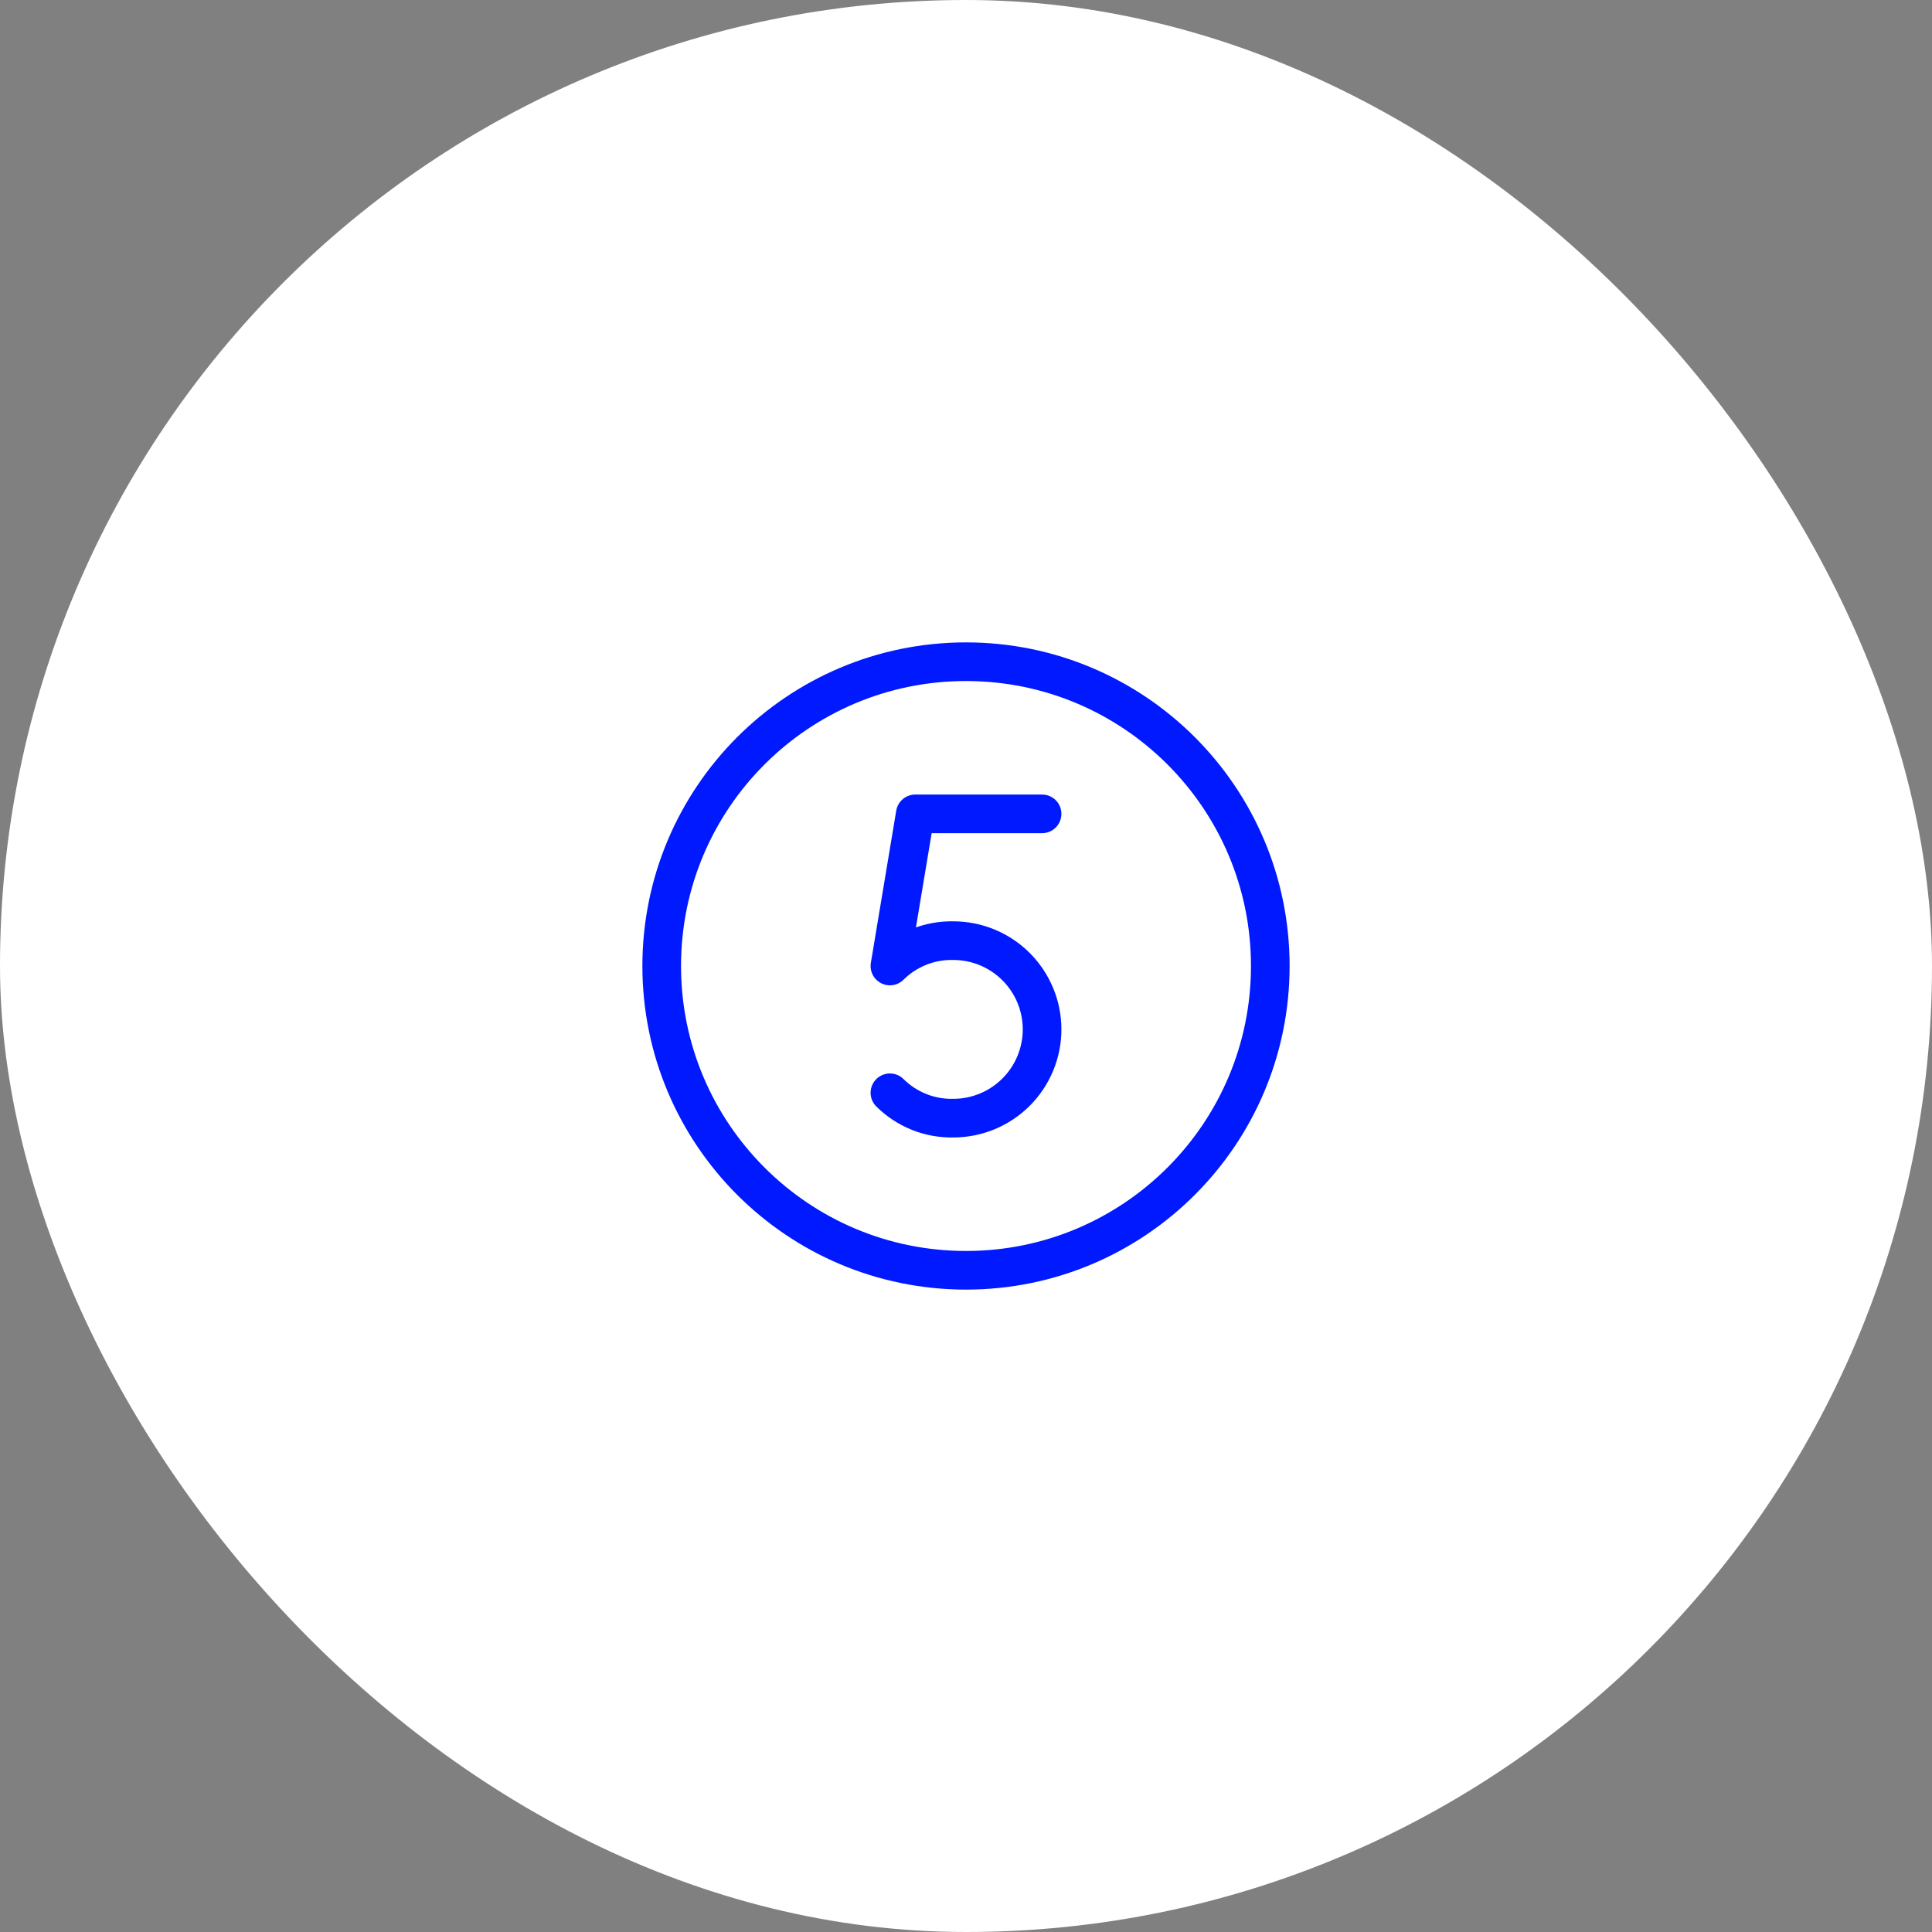
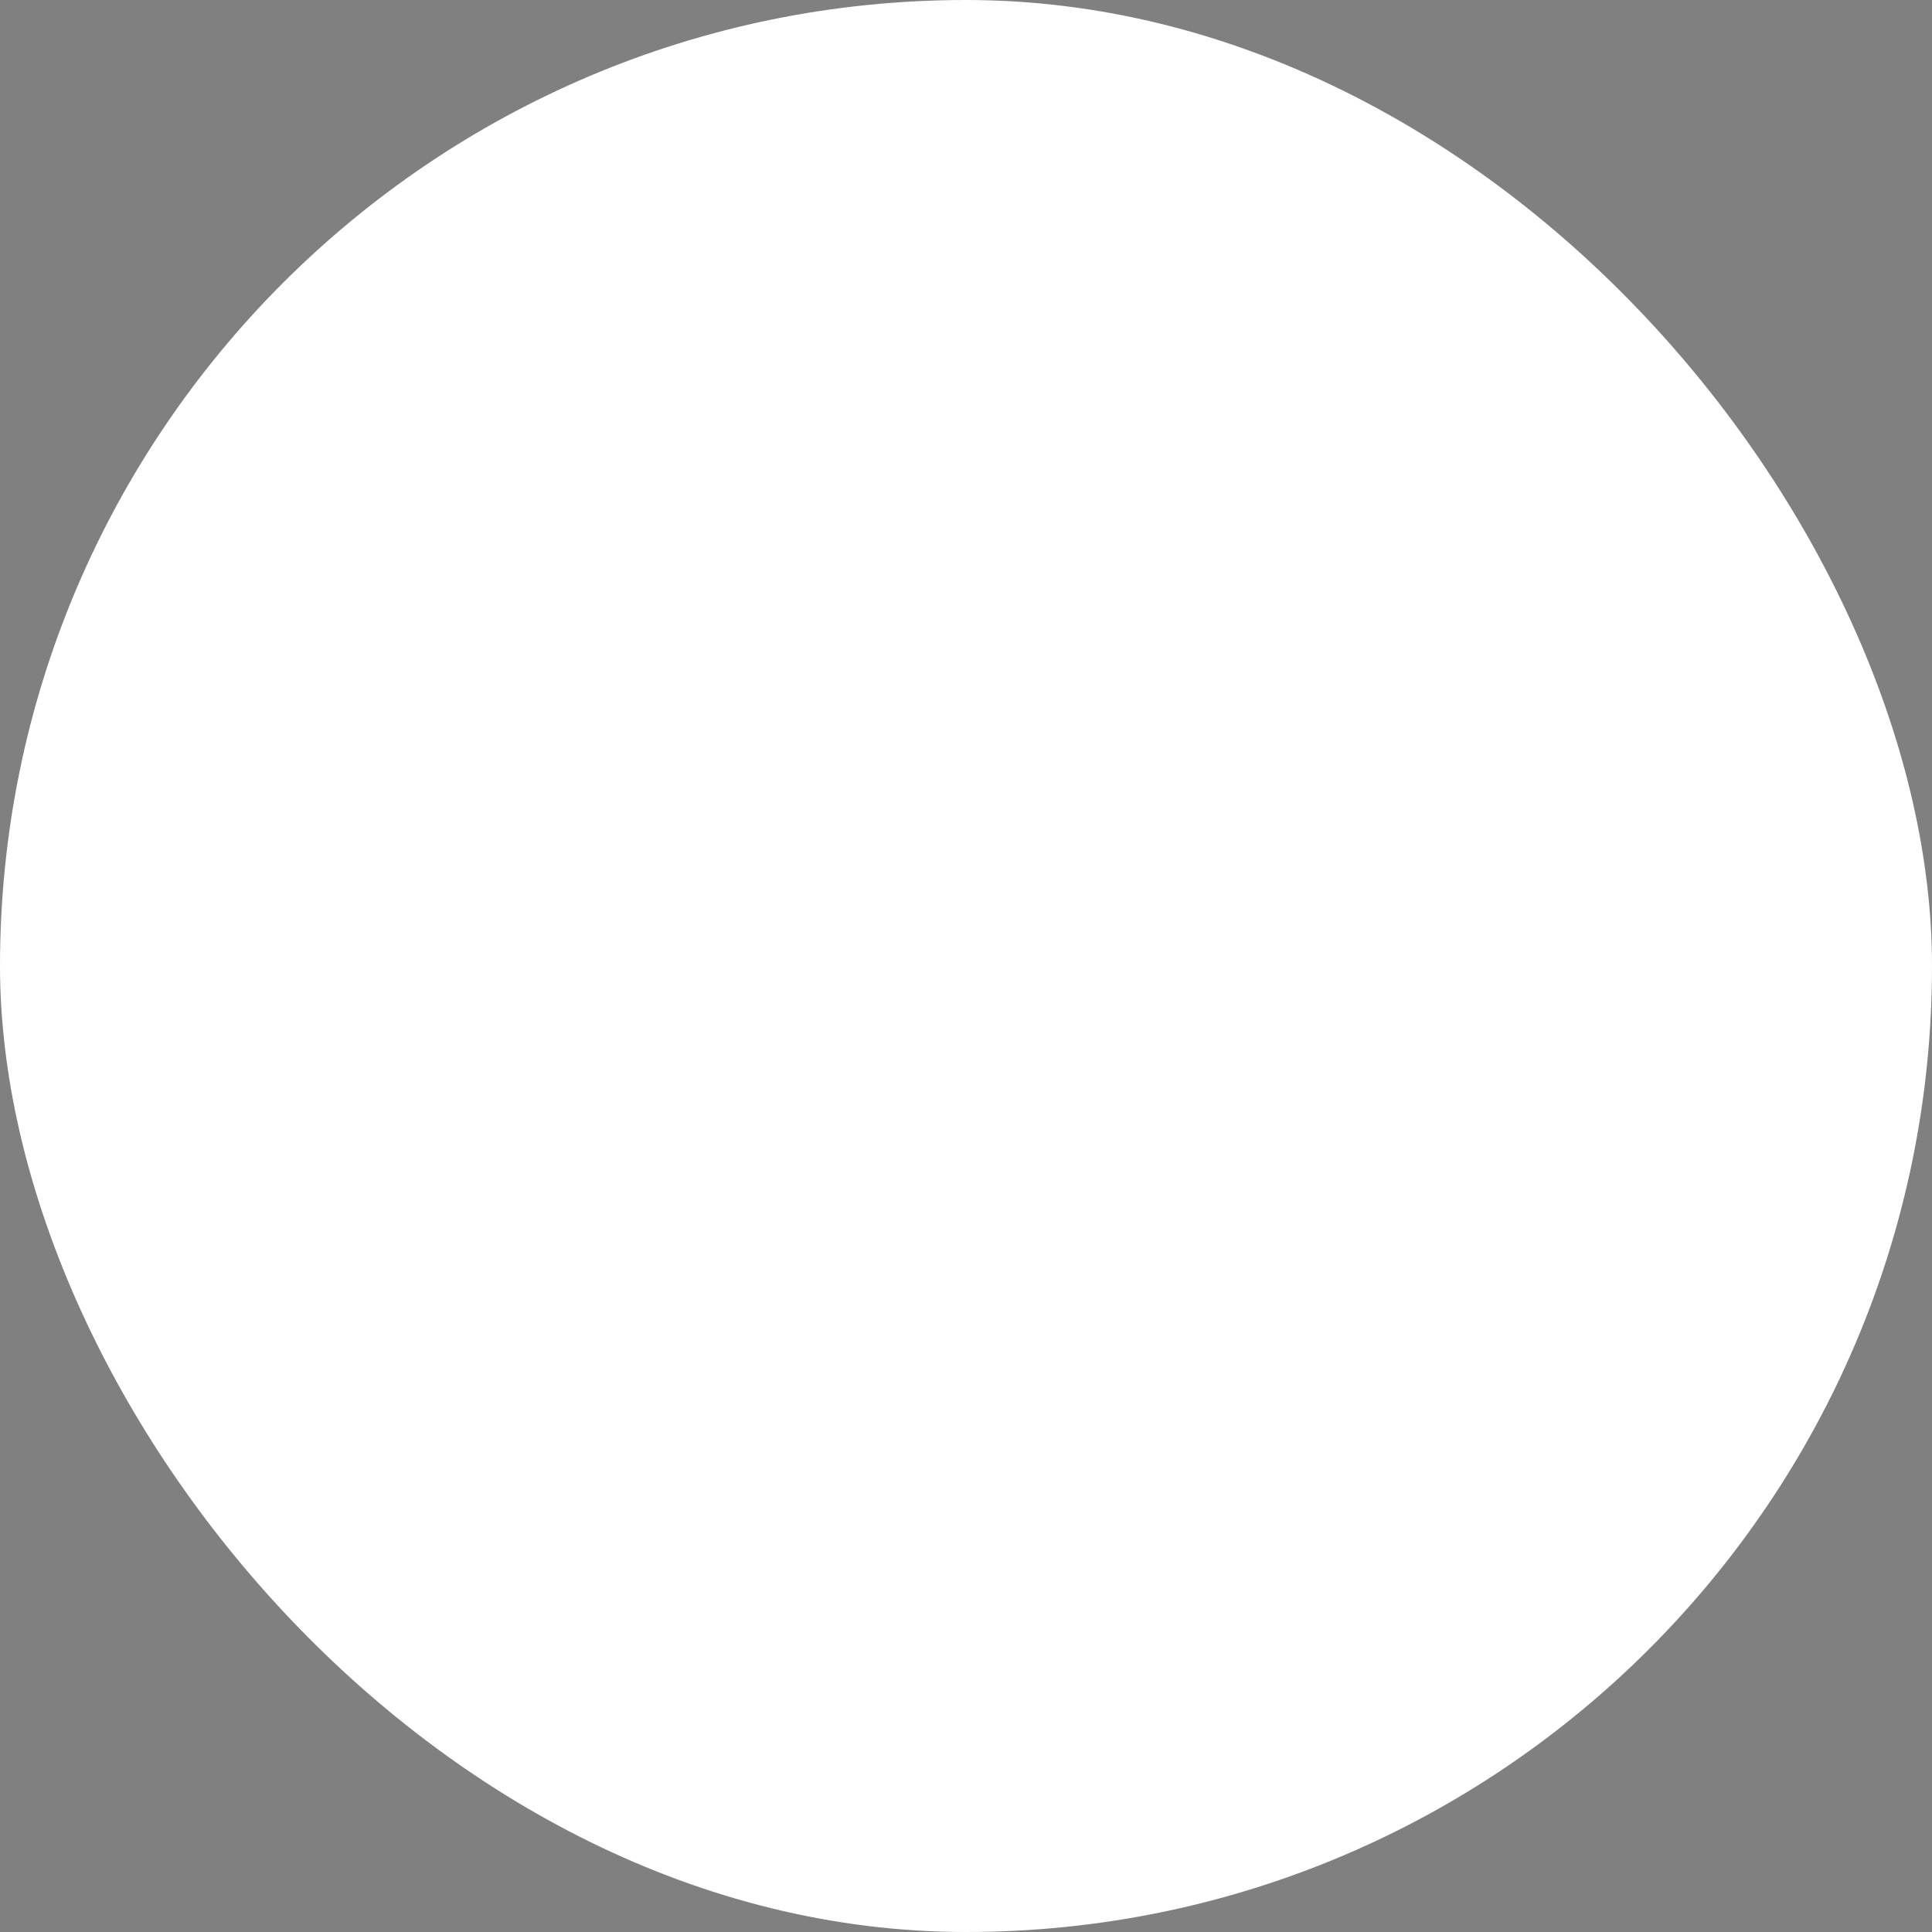
<svg xmlns="http://www.w3.org/2000/svg" width="100" height="100" viewBox="0 0 100 100" fill="none">
  <rect x="0" y="0" width="100" height="100" fill="#808080" stroke="none" />
  <rect width="100" height="100" rx="50" fill="white" />
  <g clip-path="url(#clip0_5_2246)">
-     <path d="M50 65.75C58.699 65.75 65.75 58.699 65.75 50C65.75 41.301 58.699 34.25 50 34.25C41.301 34.25 34.25 41.301 34.25 50C34.25 58.699 41.301 65.75 50 65.75Z" stroke="#0119FF" stroke-width="2" stroke-linecap="round" stroke-linejoin="round" />
-     <path d="M53.938 42.125H47.375L46.062 50C46.493 49.572 47.006 49.236 47.57 49.01C48.133 48.785 48.737 48.675 49.344 48.688C50.562 48.688 51.73 49.172 52.592 50.033C53.453 50.895 53.938 52.063 53.938 53.281C53.938 54.5 53.453 55.668 52.592 56.529C51.73 57.391 50.562 57.875 49.344 57.875C48.737 57.888 48.133 57.778 47.57 57.553C47.006 57.327 46.493 56.99 46.062 56.562" stroke="#0119FF" stroke-width="2" stroke-linecap="round" stroke-linejoin="round" />
-   </g>
+     </g>
  <defs>
    <clipPath id="clip0_5_2246">
-       <rect width="42" height="42" fill="white" transform="translate(29 29)" />
-     </clipPath>
+       </clipPath>
  </defs>
</svg>